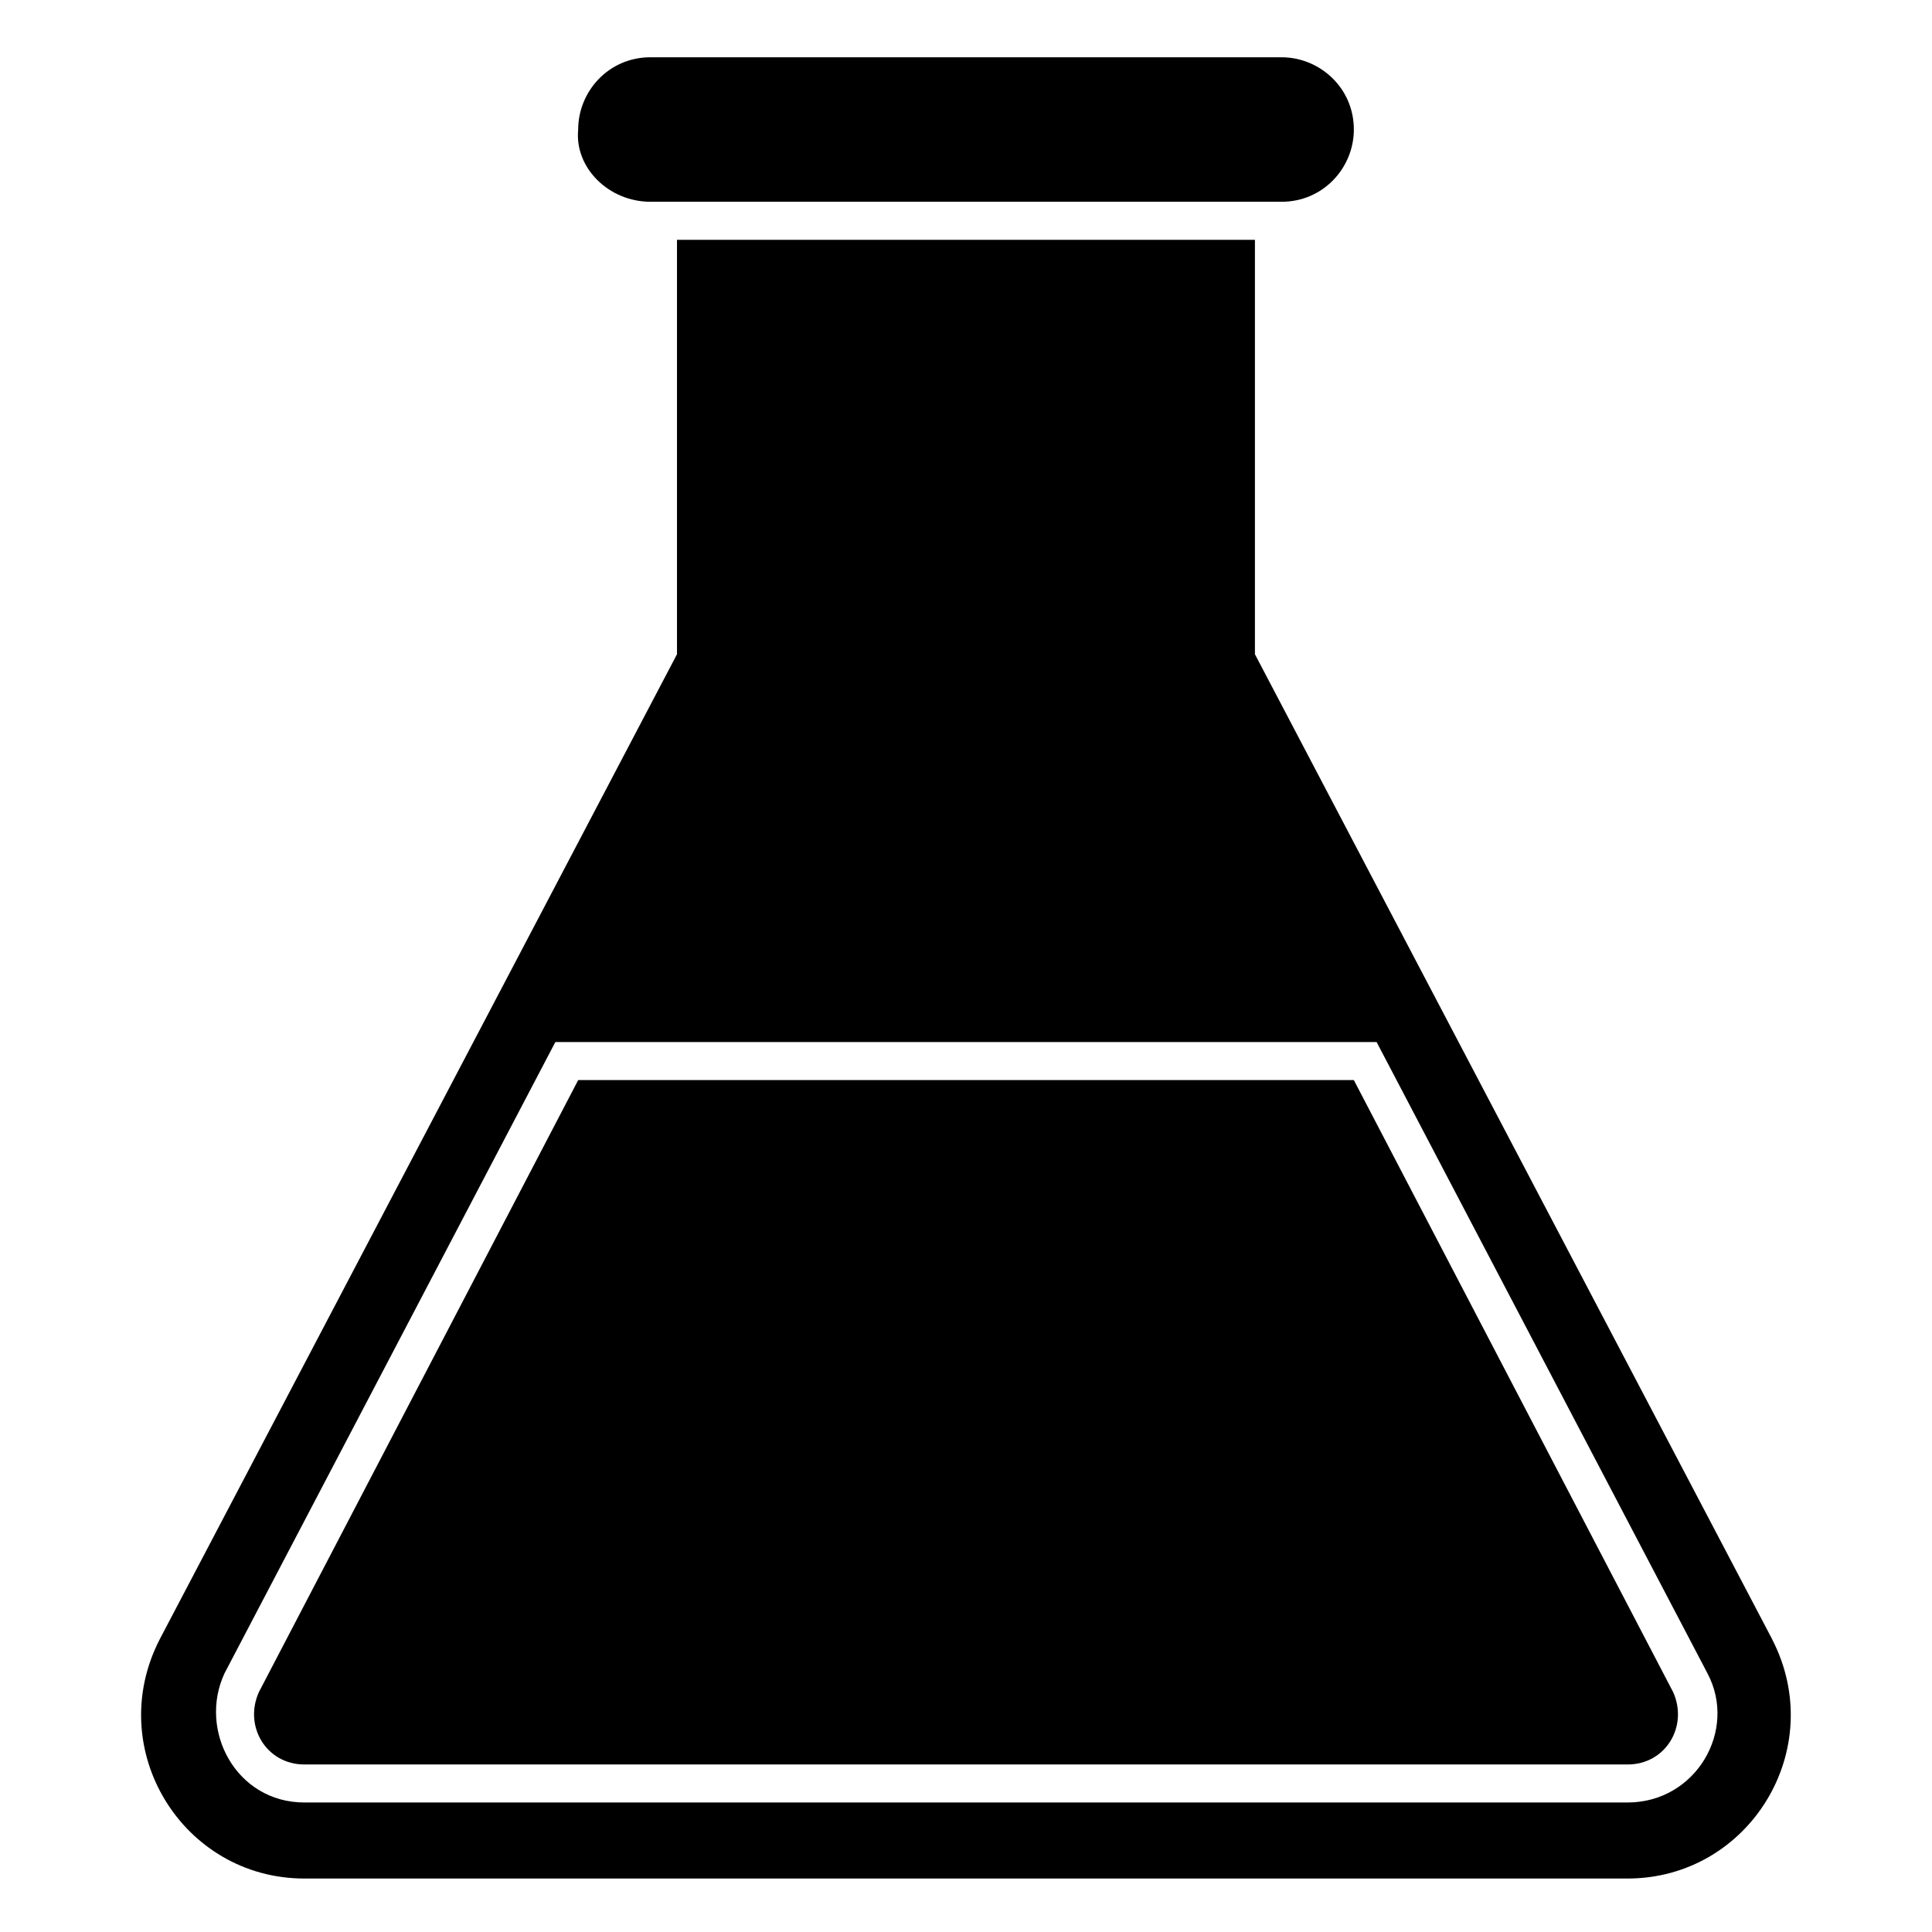
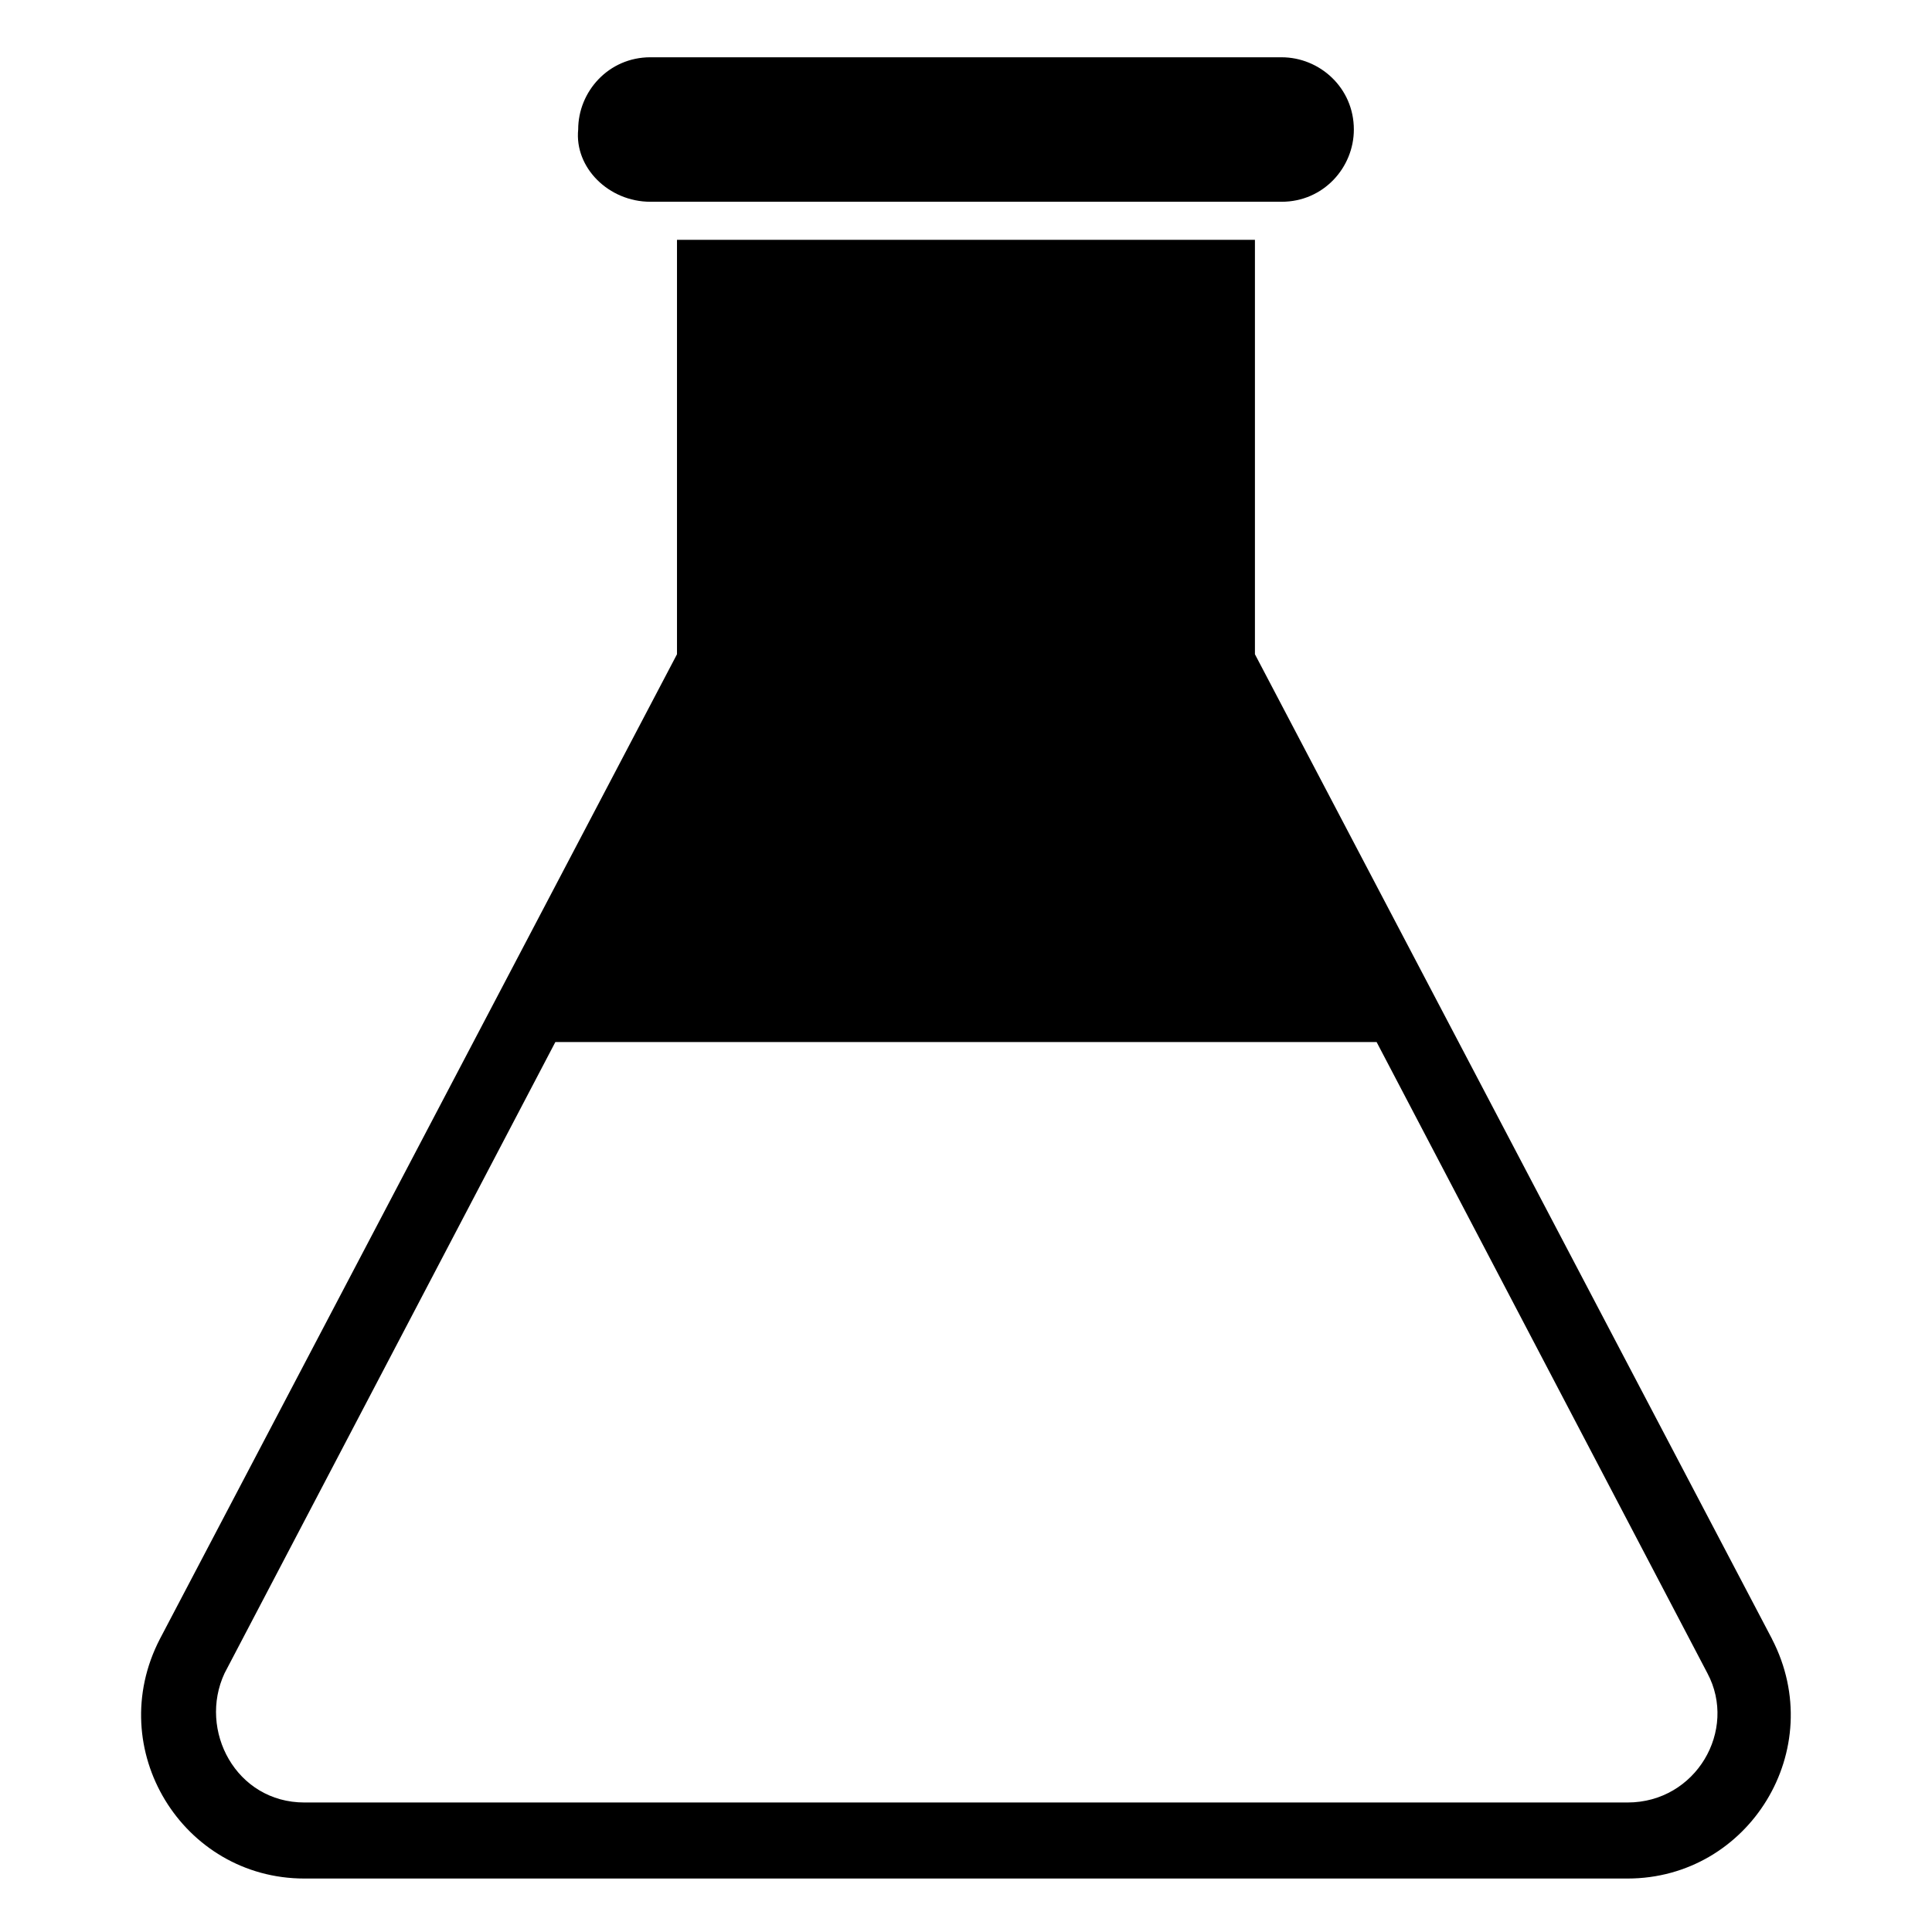
<svg xmlns="http://www.w3.org/2000/svg" fill="#000000" width="800px" height="800px" version="1.1" viewBox="144 144 512 512">
  <g>
    <path d="m613.61 578.35-137.04-260.97v-109.83h-153.16v109.83l-137.04 260.97c-15.113 29.219 6.047 63.48 38.289 63.48h350.65c32.242 0 53.402-34.262 38.289-63.48zm-38.289 43.328h-350.65c-18.137 0-28.215-19.145-21.16-34.258l87.664-167.27h217.64l87.664 167.27c8.062 15.113-3.023 34.258-21.16 34.258z" />
-     <path d="m502.78 430.23h-205.55l-84.641 162.23c-4.031 9.07 2.016 19.145 12.09 19.145h350.65c10.078 0 16.121-10.078 12.09-19.145z" />
    <path d="m316.37 197.47h167.27c11.082 0 19.145-9.07 19.145-19.145 0-11.082-9.07-19.145-19.145-19.145l-167.27-0.004c-11.082 0-19.145 9.07-19.145 19.145-1.008 10.078 8.059 19.148 19.145 19.148z" />
  </g>
</svg>